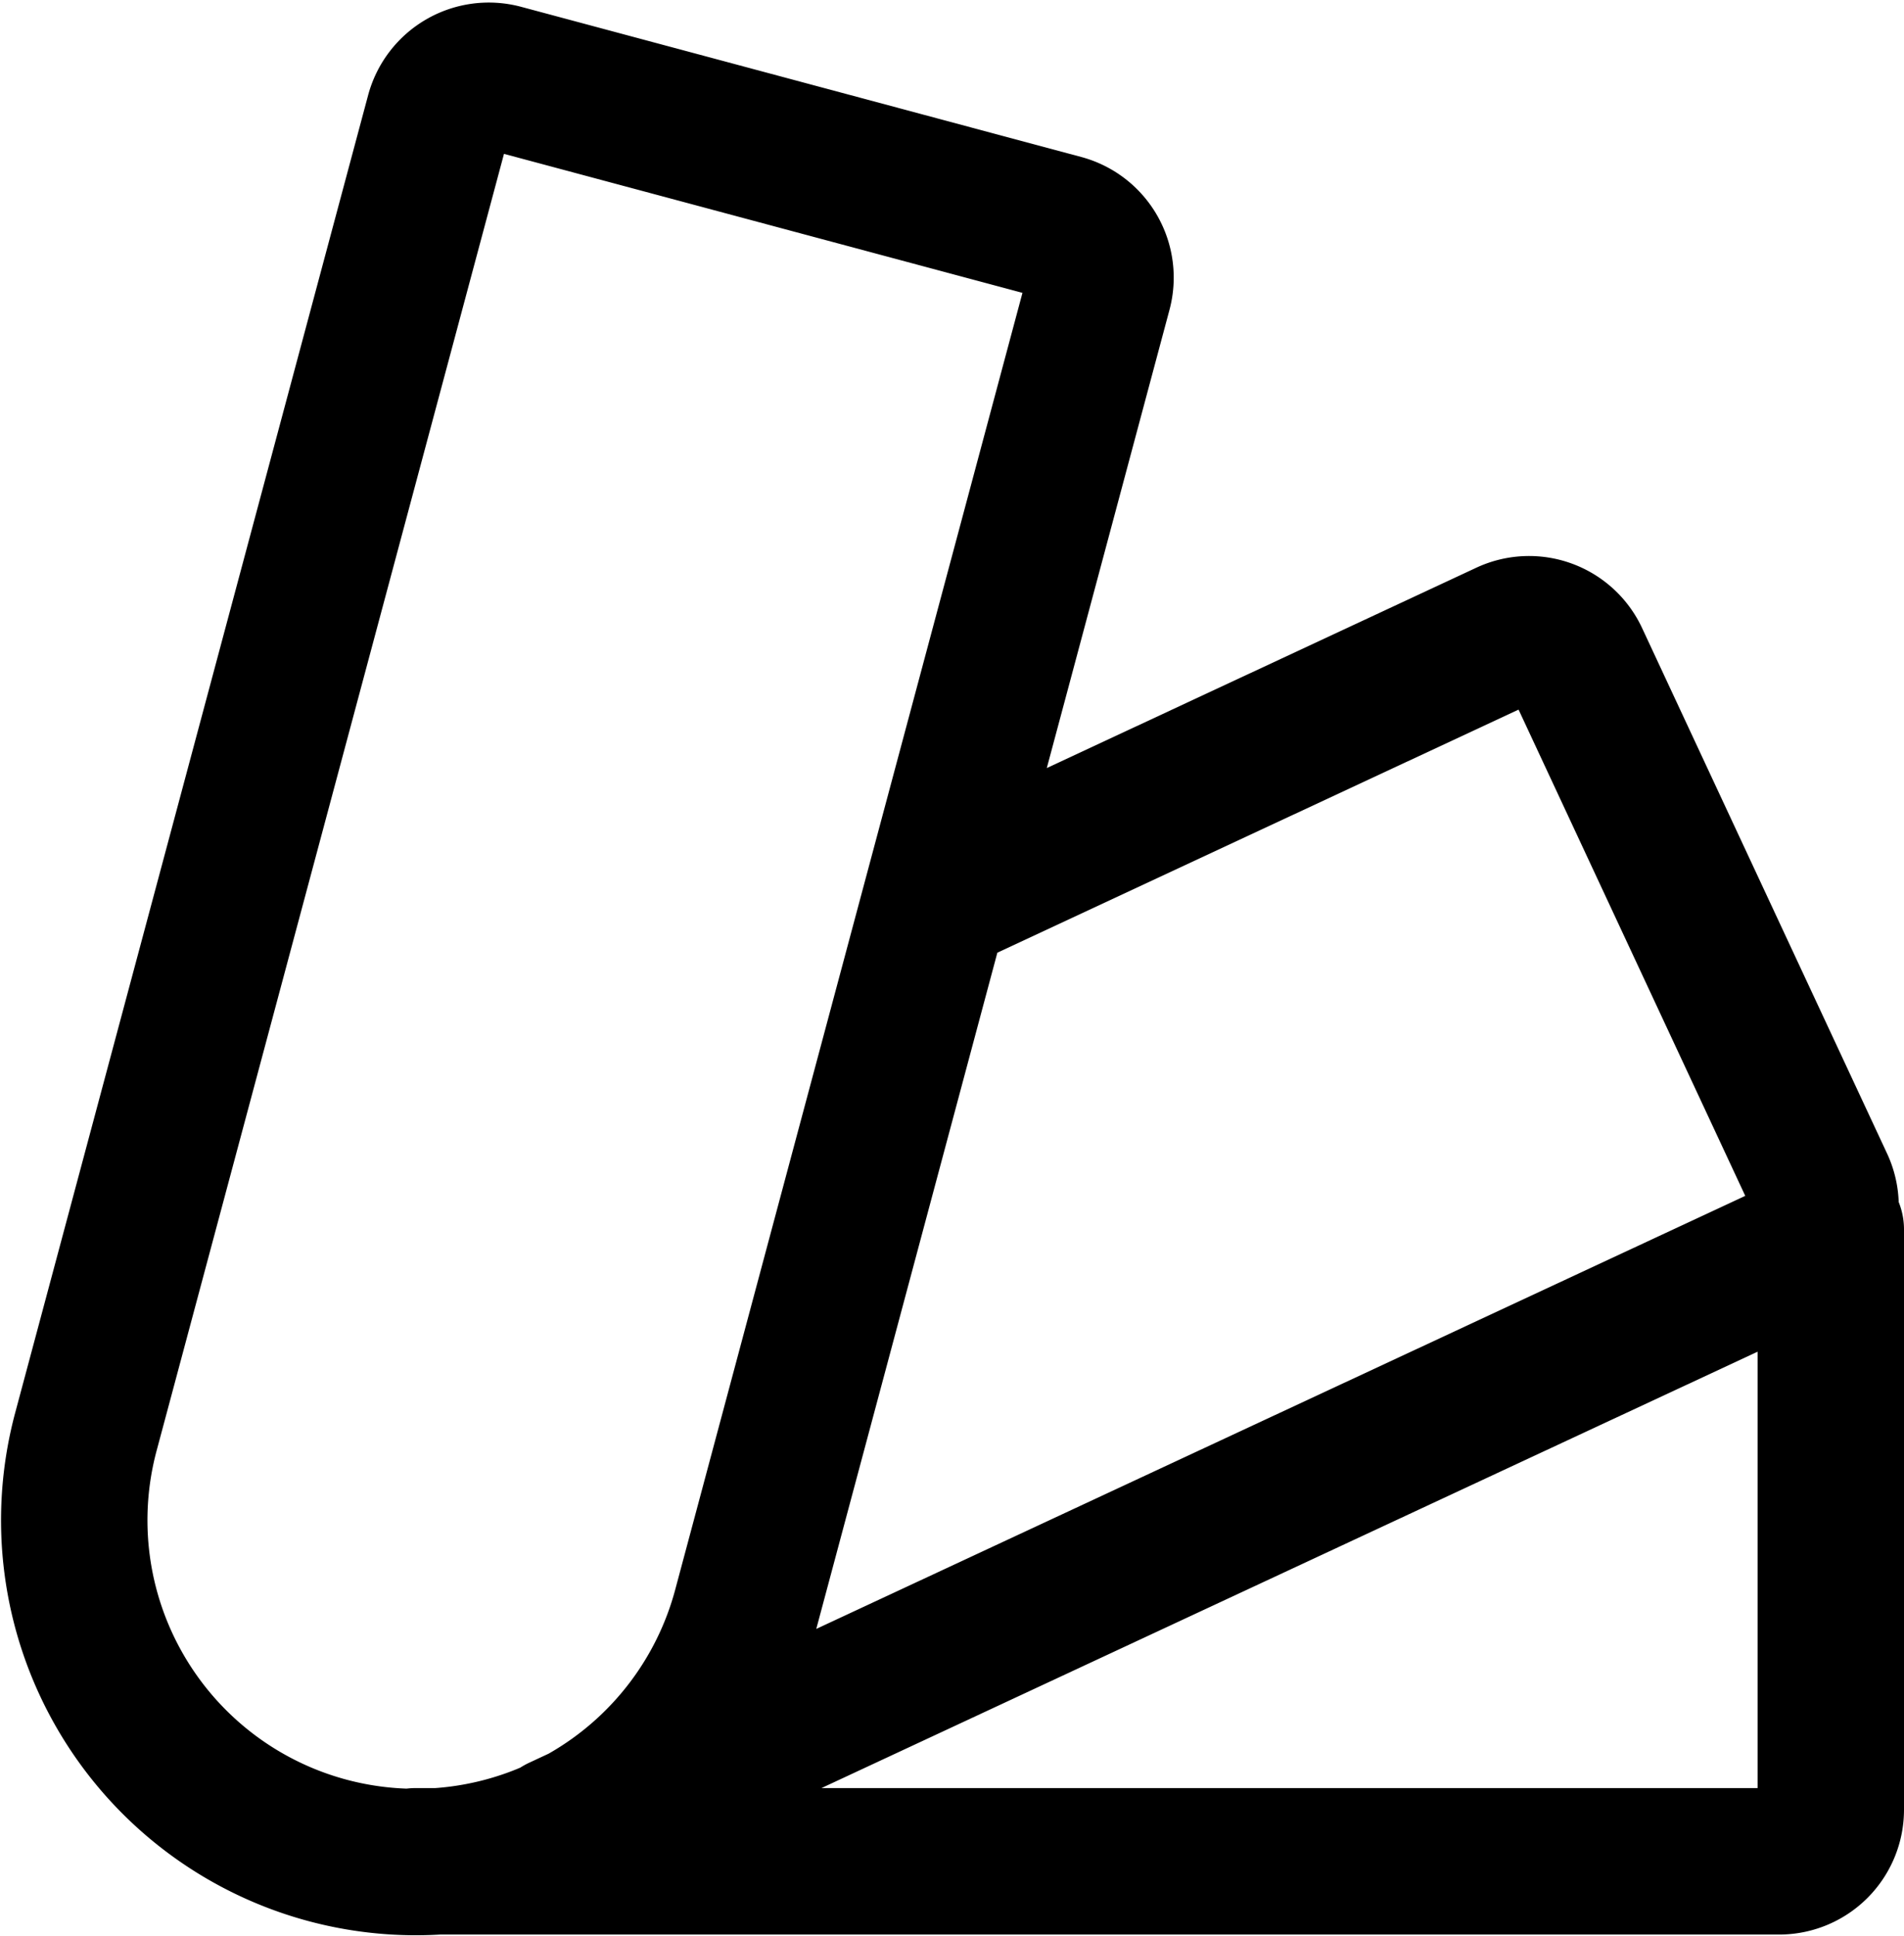
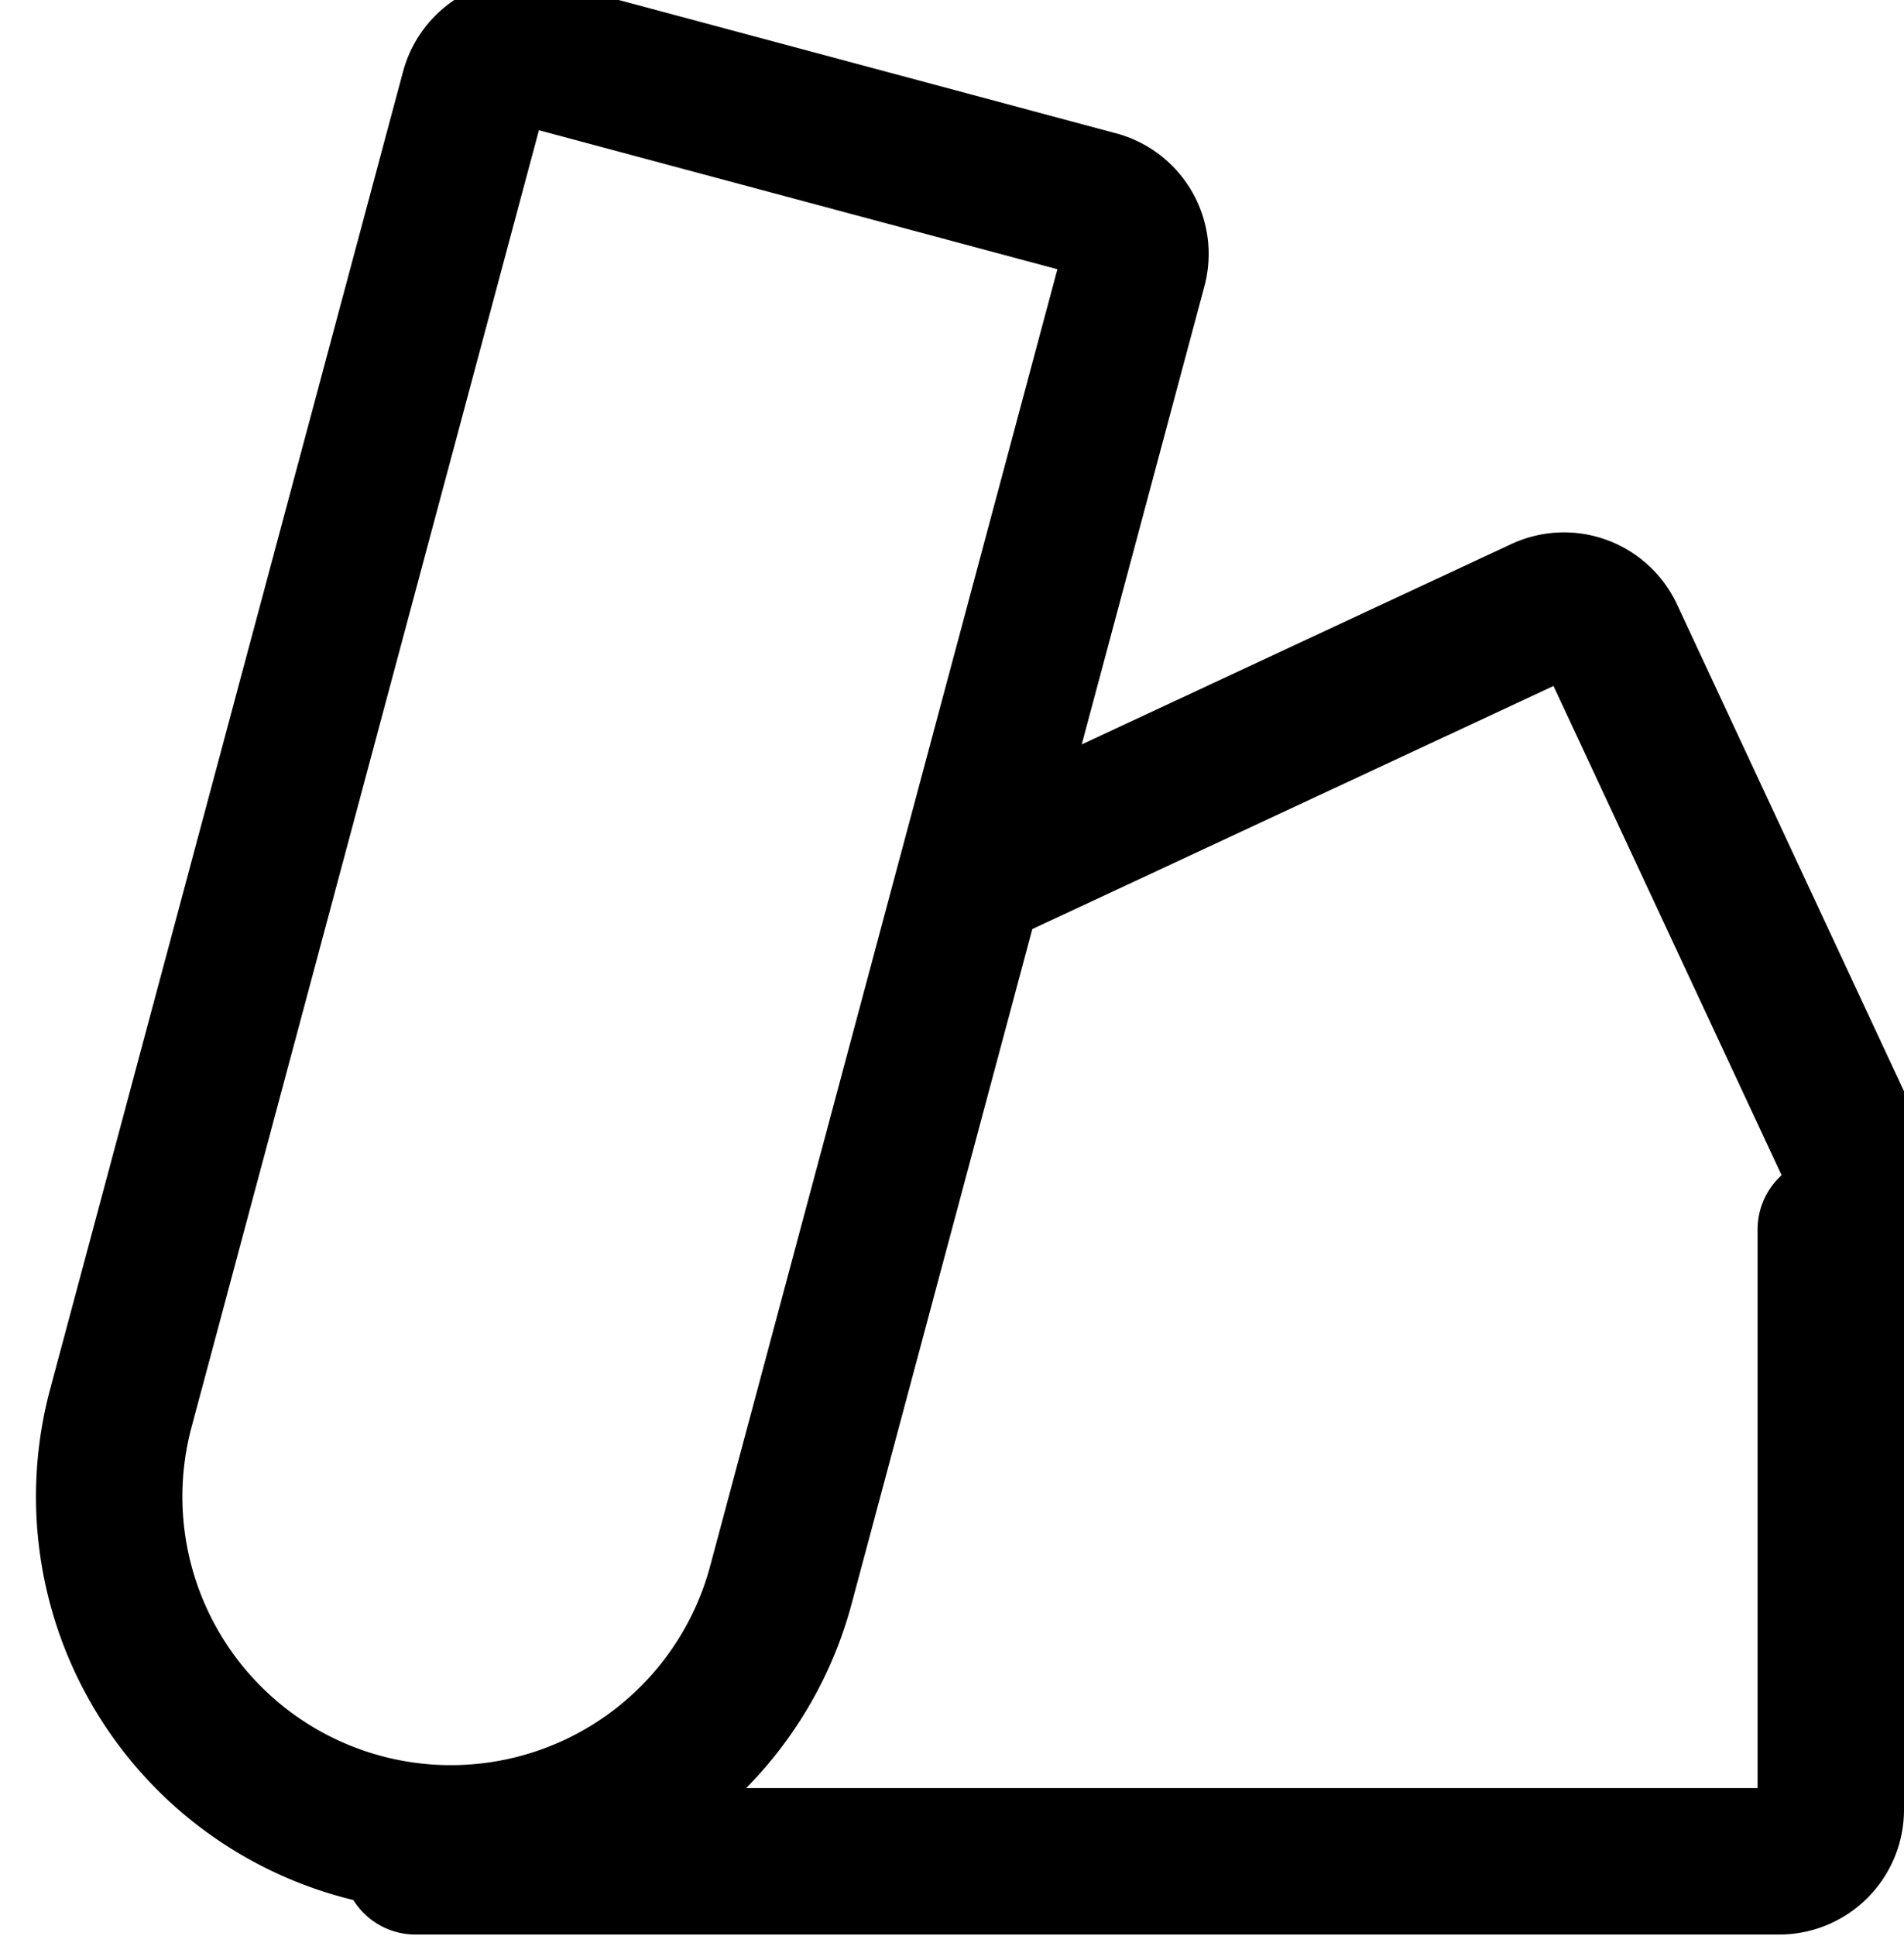
<svg xmlns="http://www.w3.org/2000/svg" width="19.507" height="19.829" viewBox="0 0 19.507 19.829">
  <g id="menu-marka" transform="translate(-8336.743 -3218.938)">
-     <path id="Path_106" data-name="Path 106" d="M366.5,597h13.971a.529.529,0,0,0,.529-.529v-5.942m-13.02,6.142,12.662-5.9a.529.529,0,0,0,.256-.7l-2.511-5.384a.528.528,0,0,0-.7-.256l-5.654,2.636m-2.148,7.346a3.5,3.5,0,0,1-6.762-1.812l3.616-13.494a.53.53,0,0,1,.648-.375l5.739,1.538a.529.529,0,0,1,.374.648ZM366.5,593.6Z" transform="translate(7974.5 2641)" fill="none" stroke="#000" stroke-linecap="round" stroke-linejoin="round" stroke-width="1.5" />
+     <path id="Path_106" data-name="Path 106" d="M366.5,597h13.971a.529.529,0,0,0,.529-.529v-5.942a.529.529,0,0,0,.256-.7l-2.511-5.384a.528.528,0,0,0-.7-.256l-5.654,2.636m-2.148,7.346a3.5,3.5,0,0,1-6.762-1.812l3.616-13.494a.53.53,0,0,1,.648-.375l5.739,1.538a.529.529,0,0,1,.374.648ZM366.5,593.6Z" transform="translate(7974.5 2641)" fill="none" stroke="#000" stroke-linecap="round" stroke-linejoin="round" stroke-width="1.5" />
  </g>
</svg>